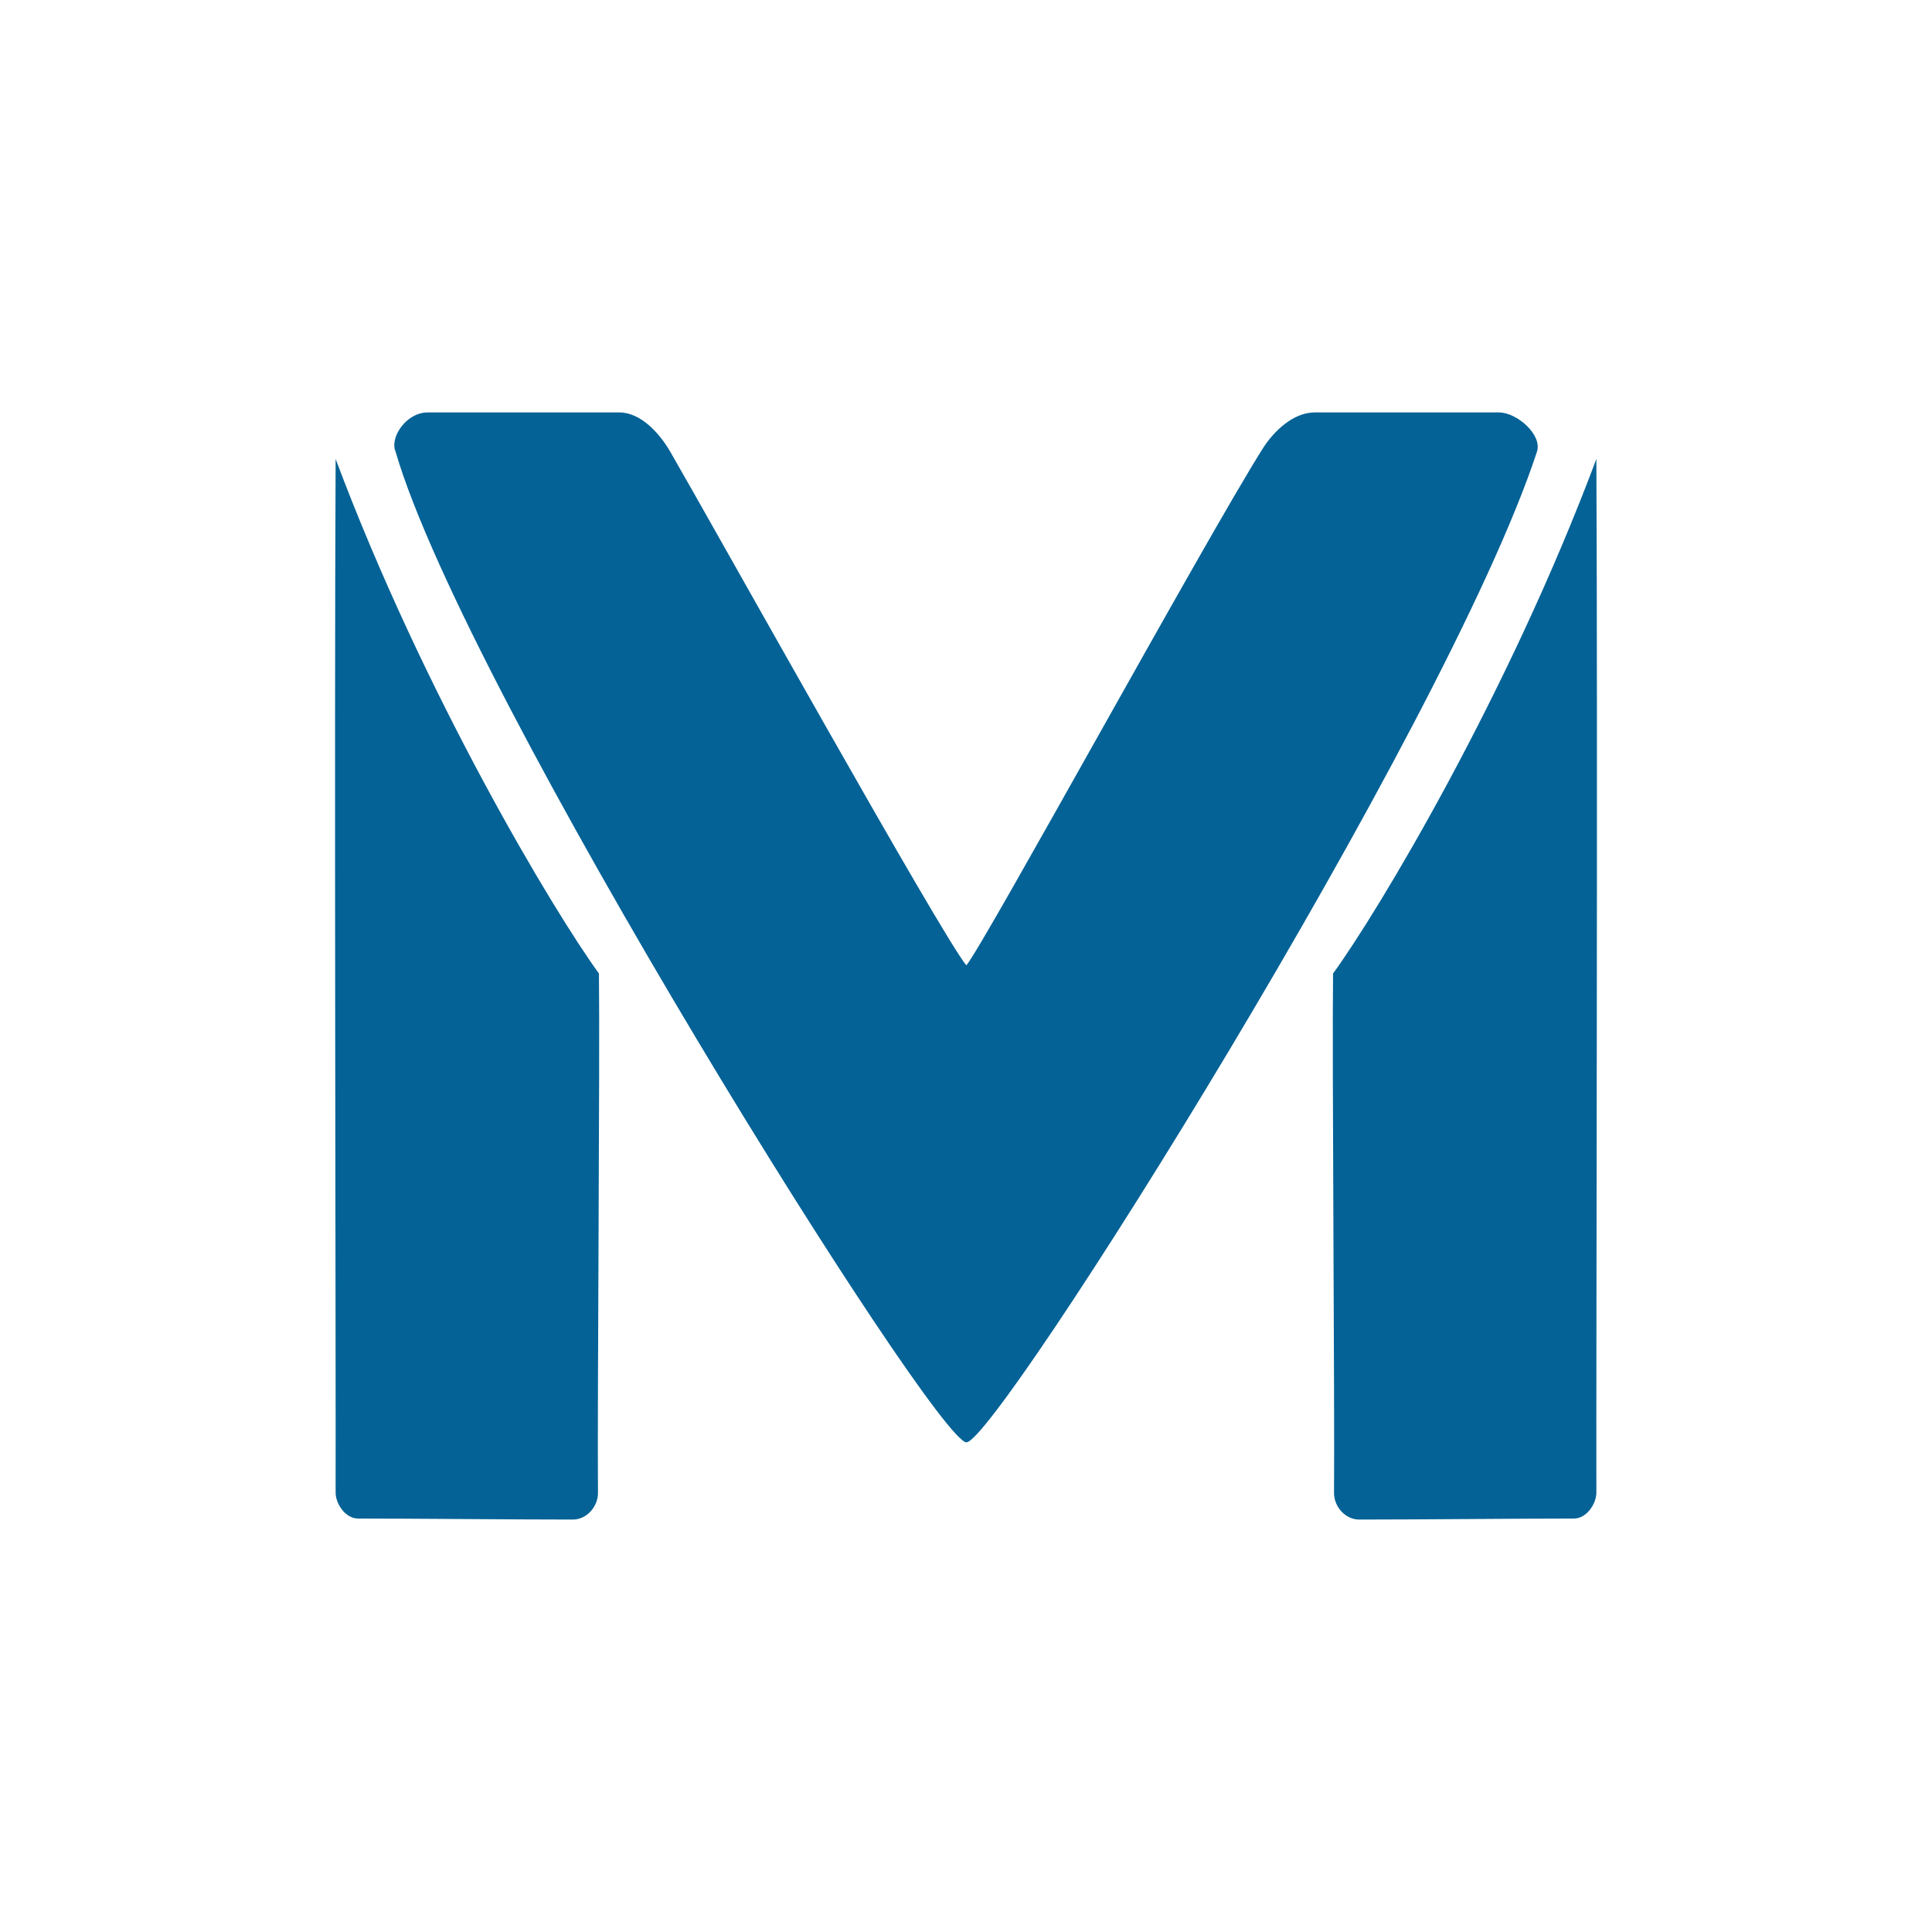
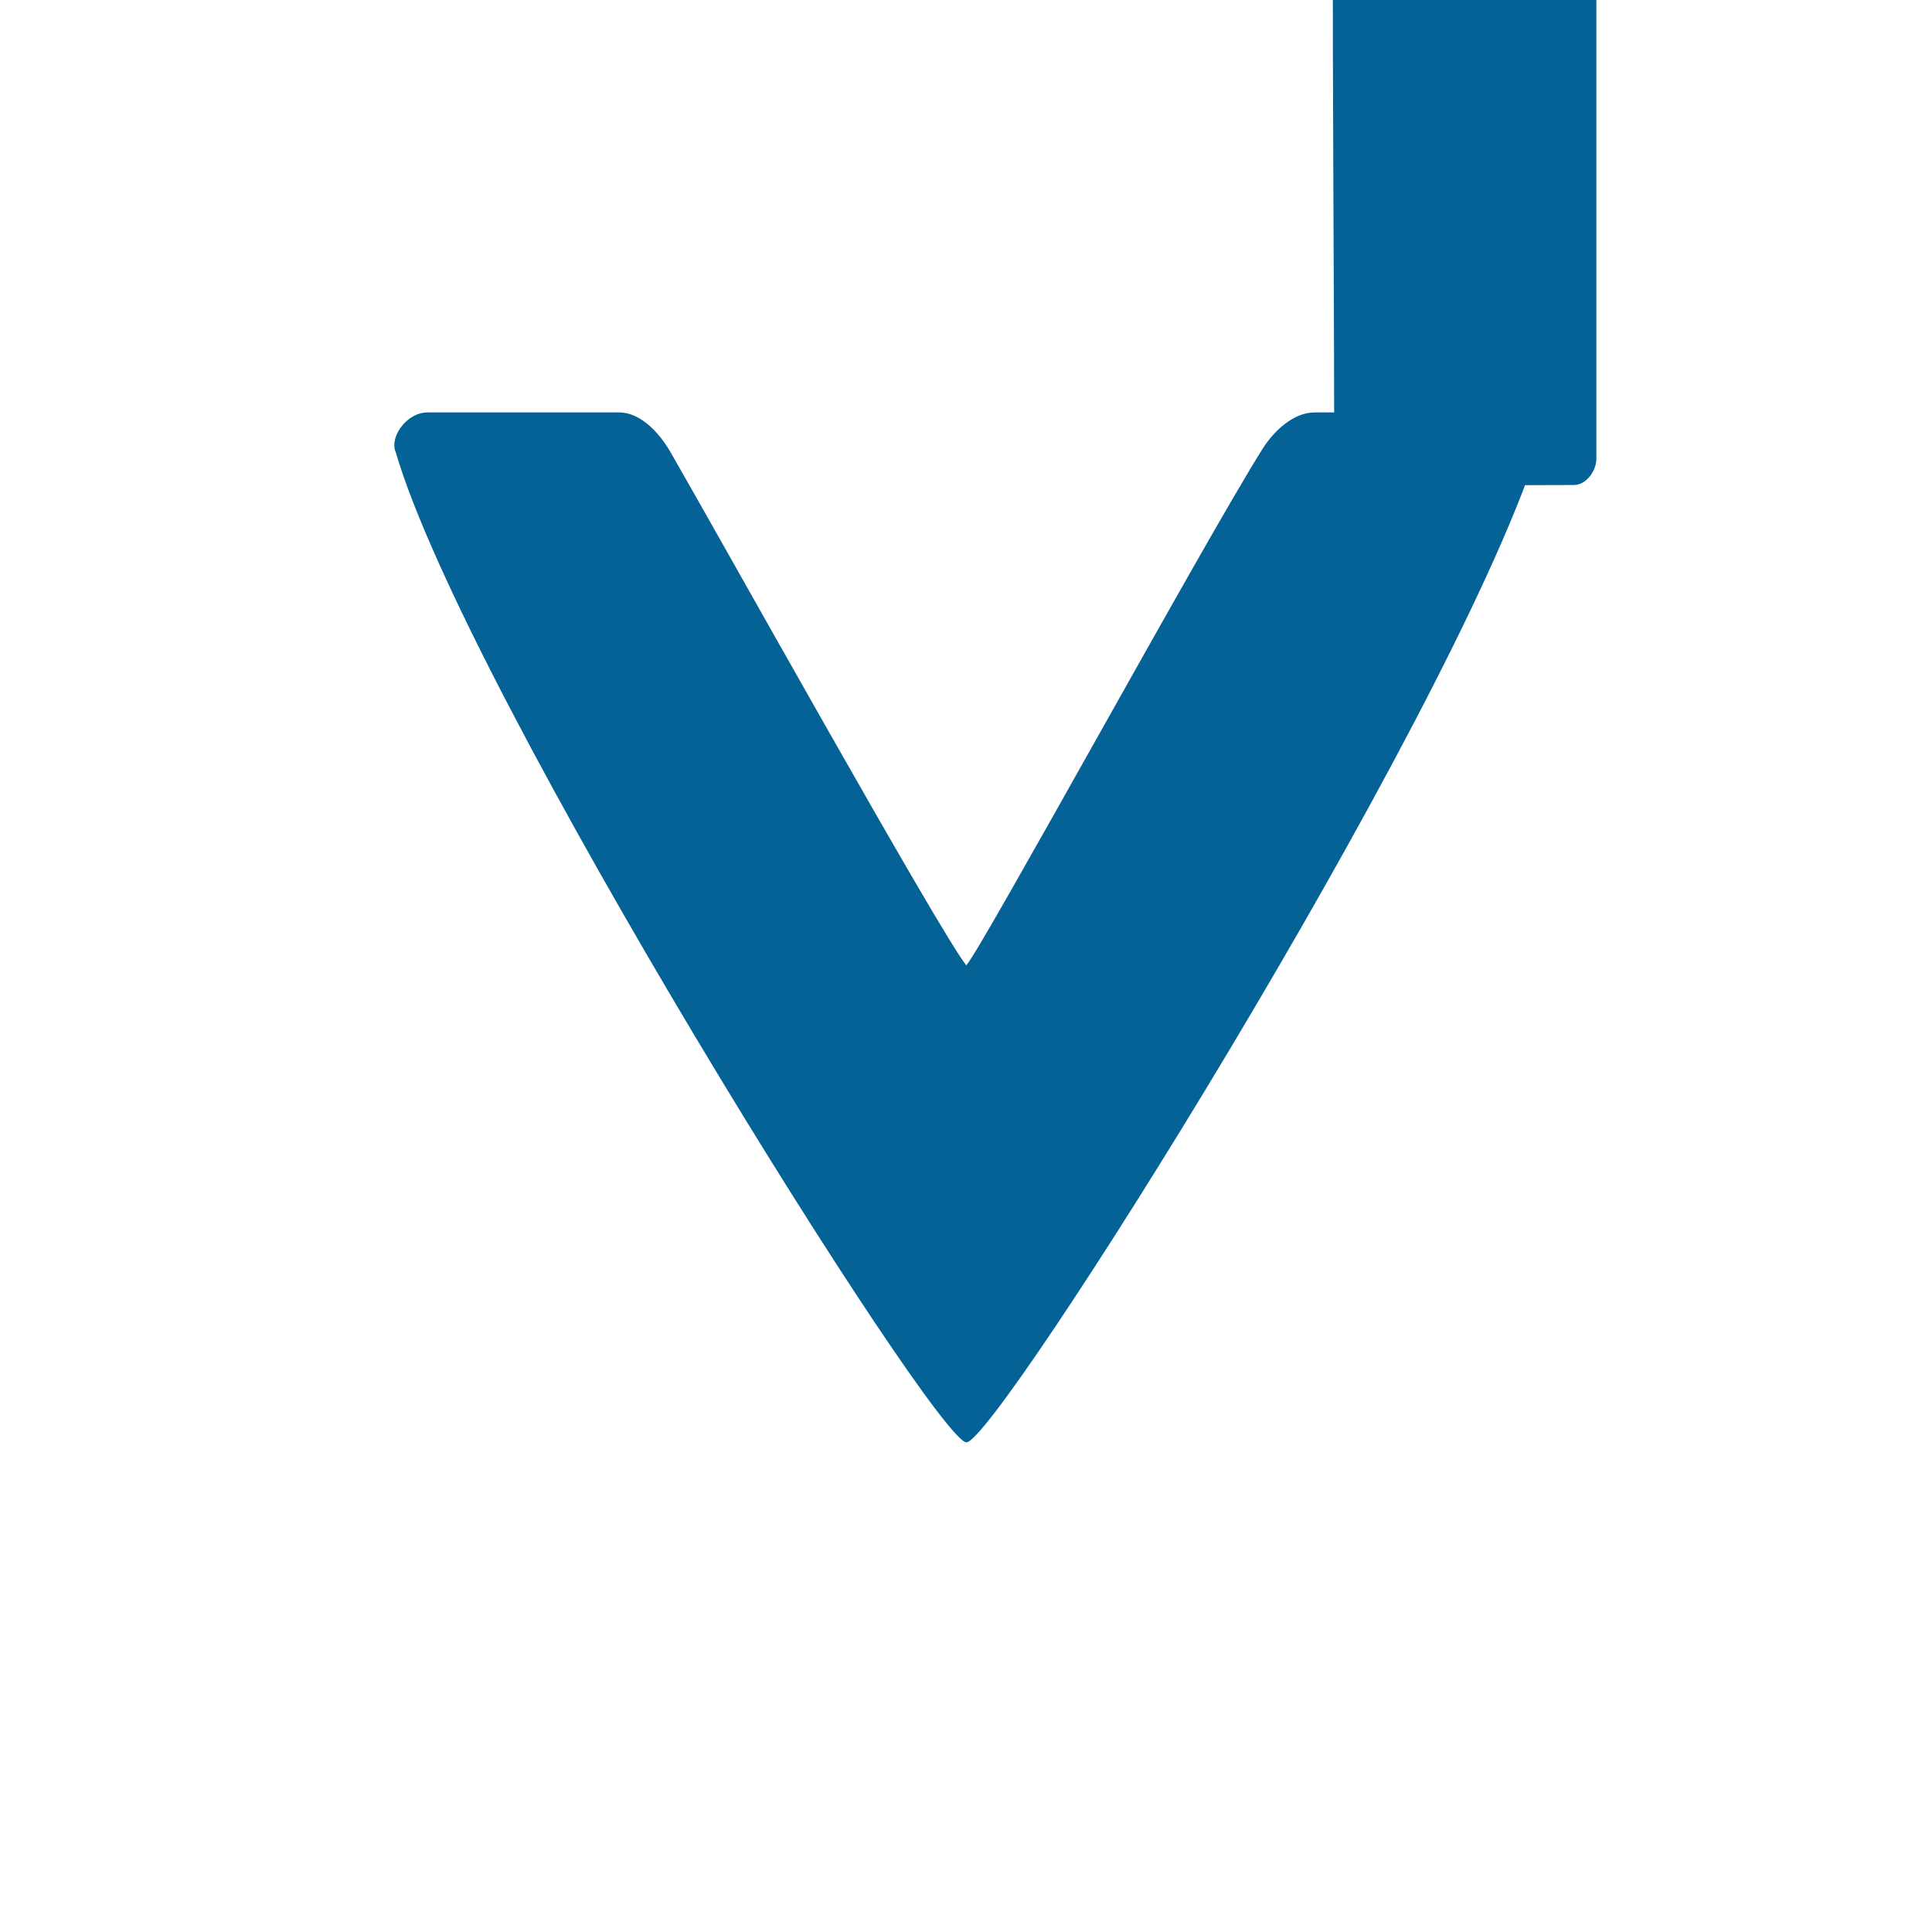
<svg xmlns="http://www.w3.org/2000/svg" width="100%" height="100%" viewBox="0 0 150 150" version="1.1" xml:space="preserve" style="fill-rule:evenodd;clip-rule:evenodd;stroke-linejoin:round;stroke-miterlimit:2;">
  <g>
    <rect x="0" y="0" width="150" height="150" style="fill:#fff;" />
    <g>
-       <path id="dp_path001" d="M114.809,77.805l0,-2.083l-1.666,0l0,2.083l1.666,0Zm-0.053,-0.053l-1.56,0l0,-1.977l1.56,0l0,1.977Z" />
      <g>
        <path id="dp_path002" d="M33.194,32.022c-1.654,0 -2.961,1.957 -2.48,3.05c5.466,18.781 41.958,76.969 44.324,76.91c2.366,-0.058 37.213,-55.385 44.291,-76.91c0.432,-1.313 -1.562,-3.05 -2.943,-3.05l-14.318,0c-1.645,0 -3.167,1.434 -4.044,2.826c-4.507,7.155 -21.609,38.451 -22.998,40.104c-1.972,-2.396 -19.664,-34.139 -22.987,-39.88c-0.835,-1.44 -2.29,-3.05 -3.955,-3.05l-14.89,0Z" style="fill:#046296;" />
-         <path id="dp_path003" d="M26.058,35.633c-0.111,22.174 0.022,69.545 0,80.244c-0.002,0.889 0.768,2.022 1.734,2.022c4.424,0 11.794,0.079 16.69,0.079c1.066,0 1.952,-1.004 1.944,-2.07c-0.056,-7.084 0.158,-33.589 0.076,-40.325c-3.479,-4.776 -13.575,-21.591 -20.444,-39.95Z" style="fill:#046296;" />
-         <path id="dp_path004" d="M123.942,35.633c0.111,22.174 -0.022,69.545 0,80.244c0.002,0.889 -0.768,2.022 -1.734,2.022c-4.424,0 -11.794,0.079 -16.69,0.079c-1.066,0 -1.952,-1.004 -1.944,-2.07c0.056,-7.084 -0.158,-33.589 -0.076,-40.325c3.479,-4.776 13.575,-21.591 20.444,-39.95Z" style="fill:#046296;" />
+         <path id="dp_path004" d="M123.942,35.633c0.002,0.889 -0.768,2.022 -1.734,2.022c-4.424,0 -11.794,0.079 -16.69,0.079c-1.066,0 -1.952,-1.004 -1.944,-2.07c0.056,-7.084 -0.158,-33.589 -0.076,-40.325c3.479,-4.776 13.575,-21.591 20.444,-39.95Z" style="fill:#046296;" />
      </g>
    </g>
  </g>
</svg>